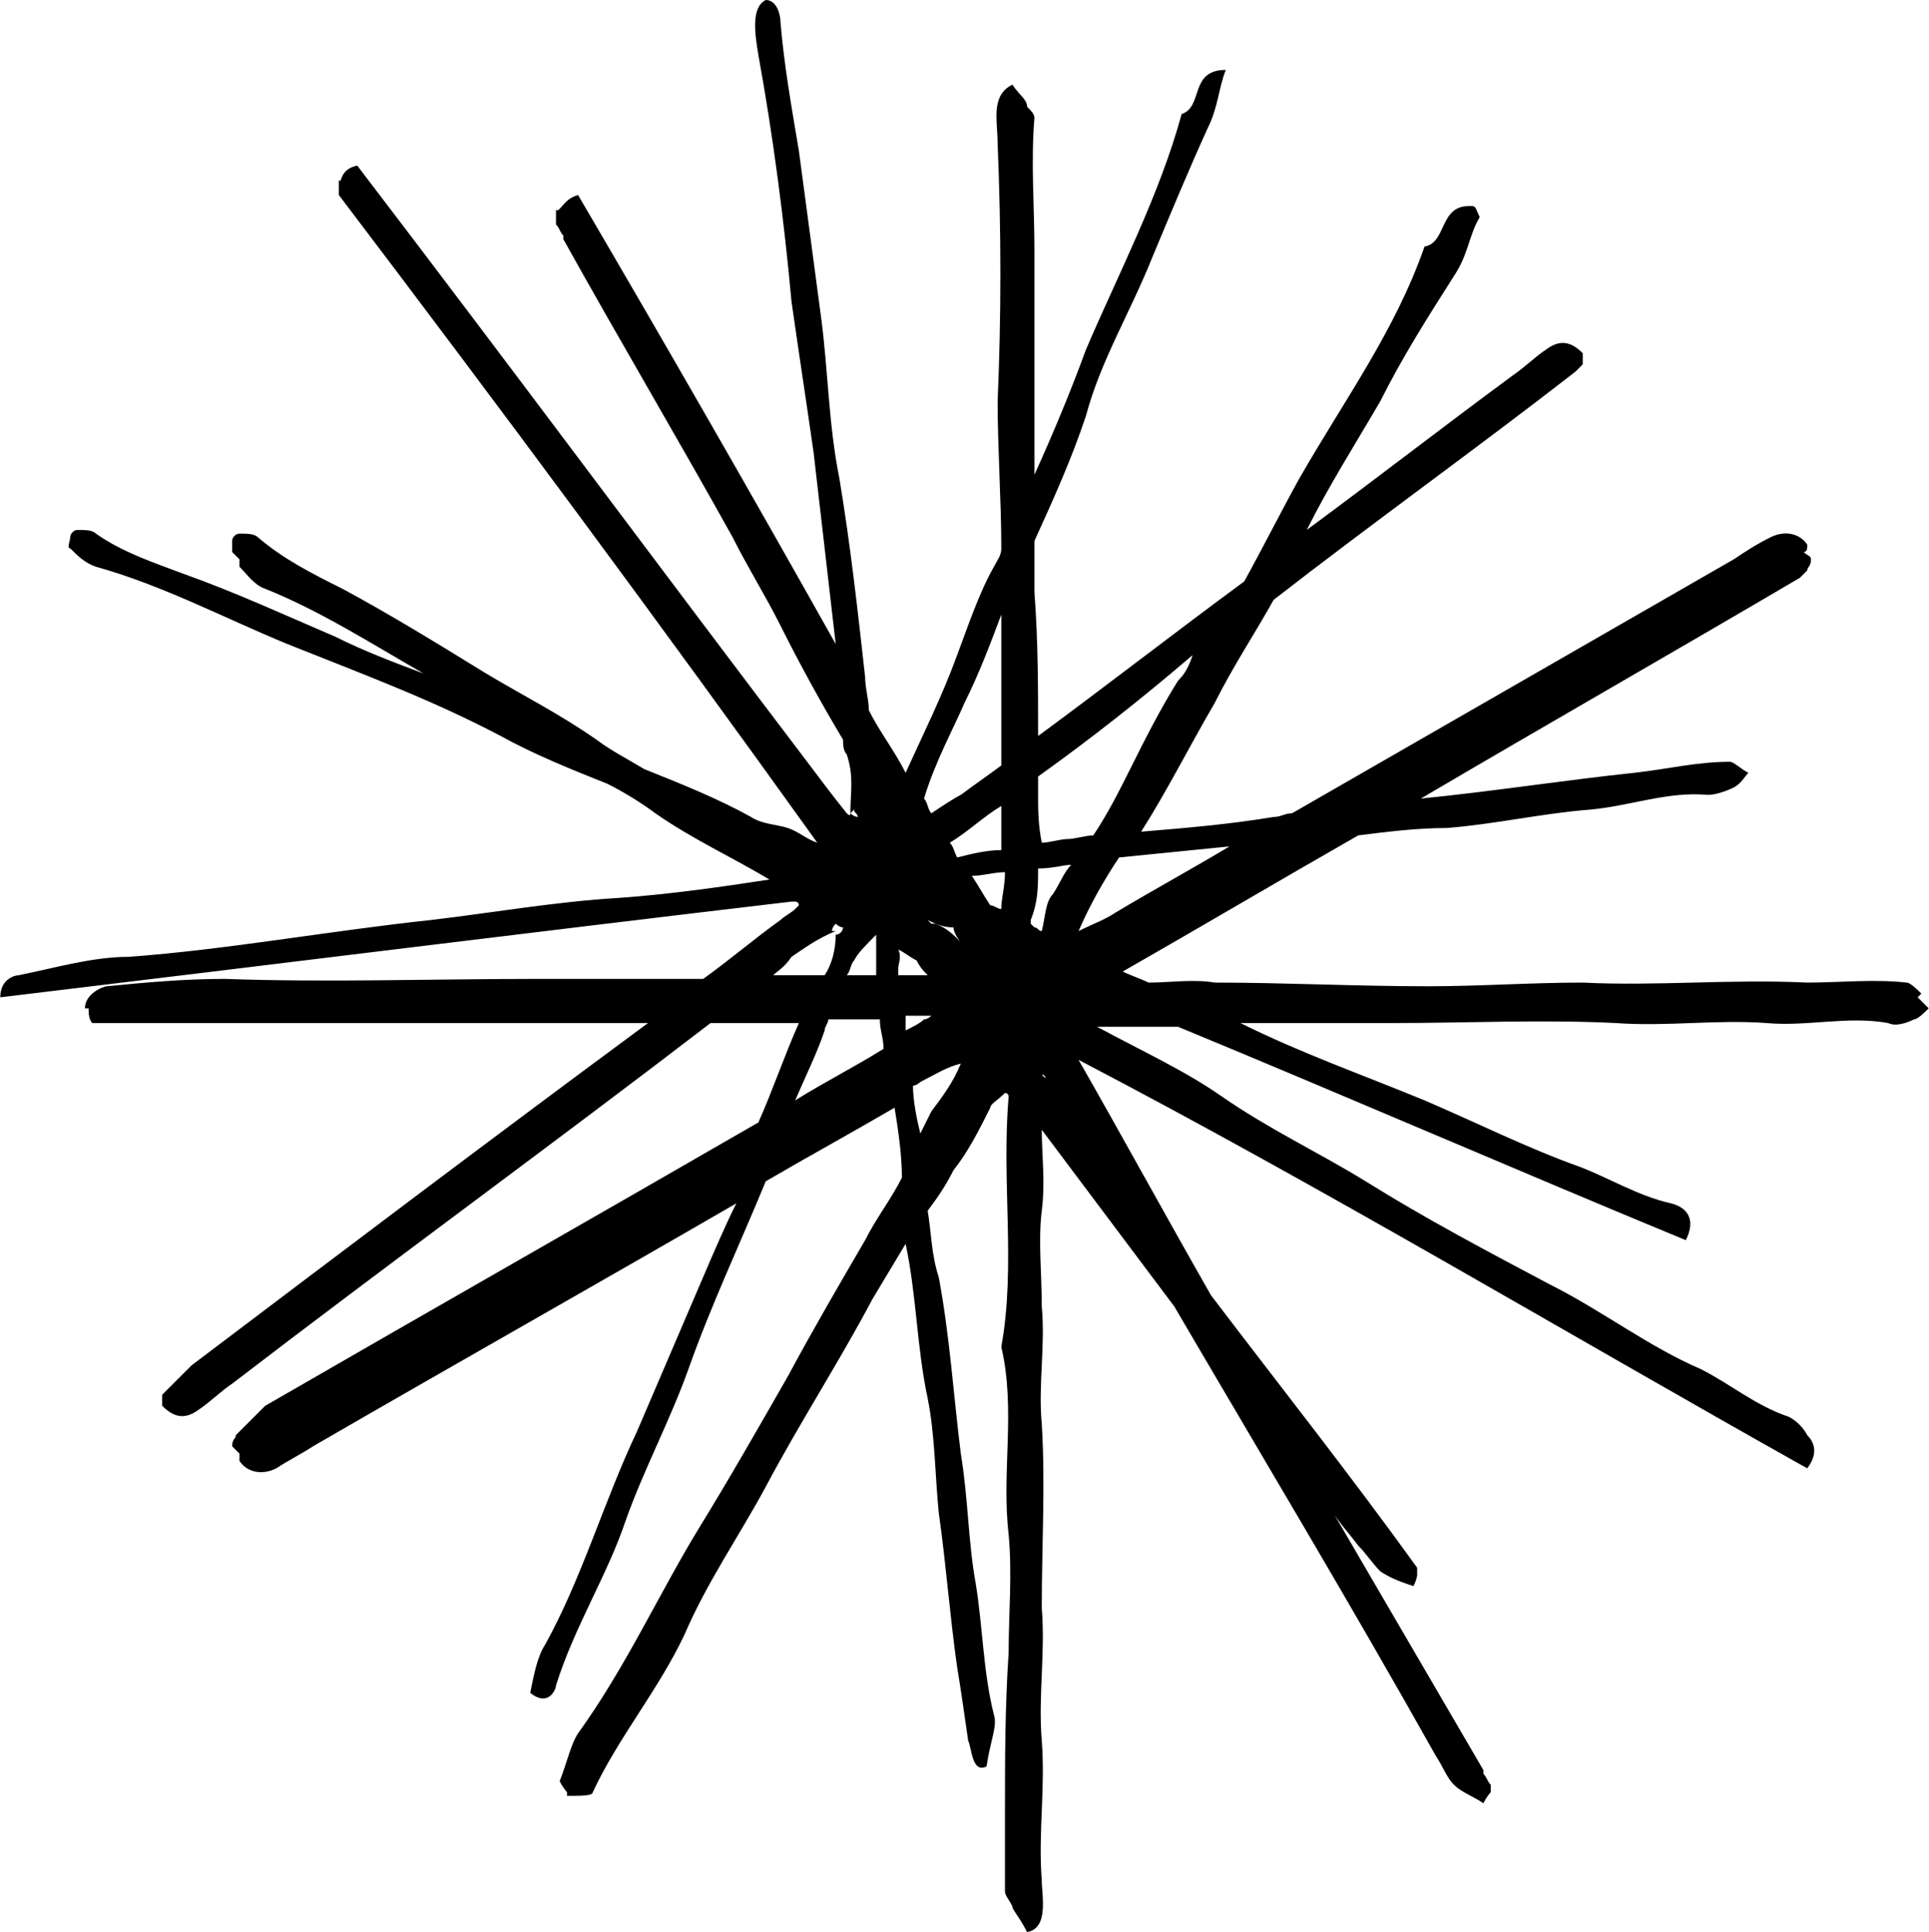
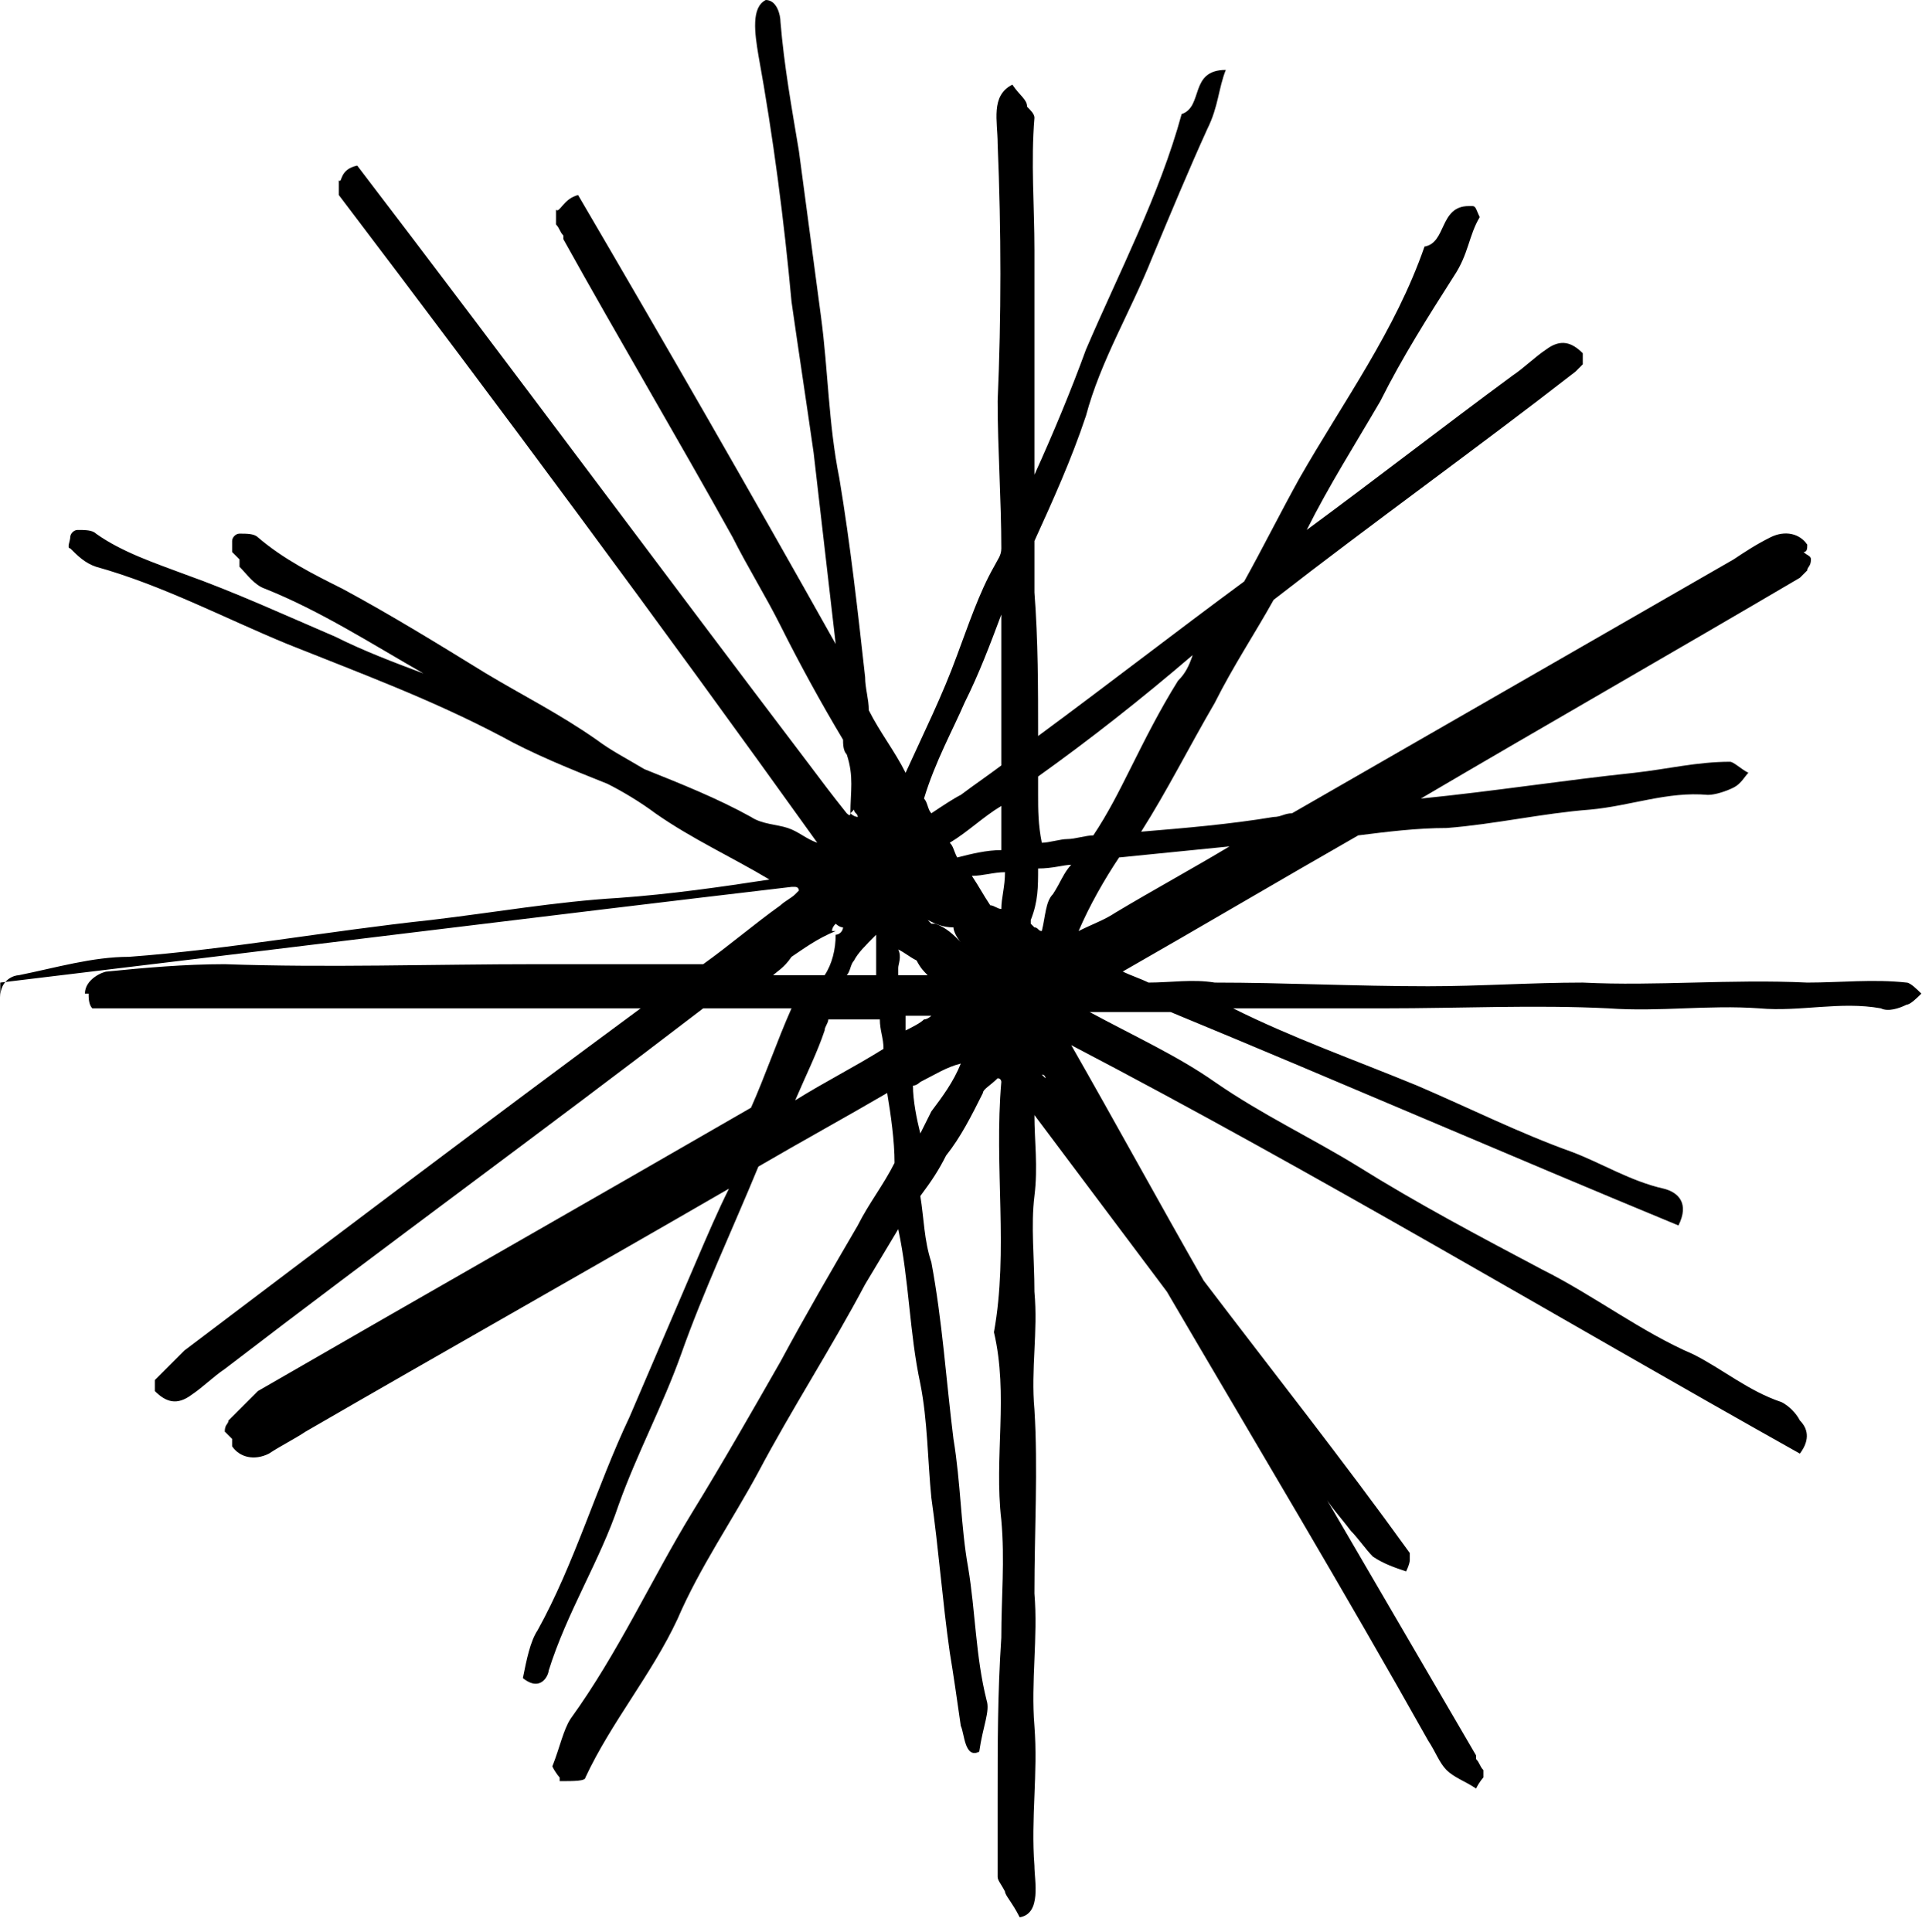
<svg xmlns="http://www.w3.org/2000/svg" id="Ebene_1" width="18.49mm" height="18.52mm" viewBox="0 0 52.4 52.5">
-   <path d="M23.2,22.1h0m.7-.4s0,.1,0,0c0,.1,0,0,0,0m1.2,0c.1,.1,.1,.3,.2,.4,.3-.2,.6-.4,.8-.5,.4-.3,.7-.5,1.1-.8v-4.1c-.3,.8-.6,1.6-1,2.4-.3,.7-.8,1.6-1.1,2.6m3.1-.6v.5c0,.4,0,.8,.1,1.3,.2,0,.5-.1,.7-.1s.5-.1,.7-.1c.4-.6,.7-1.2,1-1.8,.4-.8,.8-1.6,1.3-2.4,.2-.2,.3-.4,.4-.7-1.4,1.2-2.8,2.3-4.2,3.3m5.2,1.9l-3,.3c-.4,.6-.8,1.3-1.1,2,.4-.2,.7-.3,1-.5,1-.6,2.1-1.2,3.1-1.8,.1,0,0,0,0,0m-5,6.3s0-.1-.1-.1h0l.1,.1m-.2-5.7c0,.5,0,.9-.2,1.4v.1l.1,.1c.1,0,.1,.1,.2,.1,.1-.4,.1-.8,.3-1,.2-.3,.3-.6,.5-.8-.2,0-.5,.1-.9,.1m-3.4,5.9c0,.4,.1,.9,.2,1.3l.3-.6c.3-.4,.6-.8,.8-1.3-.4,.1-.7,.3-1.1,.5,0,0-.1,.1-.2,.1m-3.2,.4c.8-.5,1.6-.9,2.4-1.4,0-.3-.1-.5-.1-.8h-1.4c0,.1-.1,.2-.1,.3-.2,.6-.5,1.2-.8,1.9m-.6-3.4h1.4c.2-.3,.3-.7,.3-1.1,.1,0,.2-.1,.2-.2-.1,0-.2-.1-.2-.1q-.1,.1-.1,.2h.1c-.5,.2-.9,.5-1.2,.7-.2,.3-.4,.4-.5,.5m2.8-1.1c-.3,.3-.5,.5-.6,.7-.1,.1-.1,.3-.2,.4h.8v-1.1h0m1.4-1.4h0q0,.1,0,0,0,.1,0,0m2-.9v-1.2c-.5,.3-.9,.7-1.4,1,.1,.1,.1,.2,.2,.4,.4-.1,.8-.2,1.2-.2m.1,.6c-.3,0-.6,.1-.9,.1,.2,.3,.3,.5,.5,.8,.1,0,.2,.1,.3,.1,0-.3,.1-.6,.1-1m-2.7,3.9v.4c.2-.1,.4-.2,.5-.3,.1,0,.2-.1,.2-.1h-.7m.6-2.6l.1,.1h.1c.3,.1,.5,.3,.7,.5-.1-.1-.2-.3-.2-.4-.3,0-.5-.1-.7-.2m-.8,1.3v.2h.8c-.1-.1-.2-.2-.3-.4-.2-.1-.3-.2-.5-.3,.1,.2,0,.4,0,.5M0,27.1c0-.5,.4-.6,.5-.6,1-.2,2-.5,3-.5,2.7-.2,5.4-.7,8.2-1,1.7-.2,3.4-.5,5.1-.6,1.4-.1,2.8-.3,4.1-.5-1-.6-2.1-1.1-3.1-1.8-.4-.3-.9-.6-1.3-.8-1-.4-2-.8-2.9-1.3-1.9-1-3.8-1.7-5.8-2.5-1.7-.7-3.4-1.6-5.2-2.1-.3-.1-.5-.3-.7-.5-.1,0,0-.2,0-.3s.1-.2,.2-.2c.2,0,.4,0,.5,.1,.7,.5,1.6,.8,2.4,1.1,1.4,.5,2.7,1.1,4.1,1.7,.8,.4,1.6,.7,2.4,1-1.4-.8-2.8-1.7-4.3-2.3-.3-.1-.5-.4-.7-.6v-.2l-.2-.2v-.3c0-.1,.1-.2,.2-.2,.2,0,.4,0,.5,.1,.7,.6,1.5,1,2.3,1.4,1.3,.7,2.6,1.5,3.9,2.3,1,.6,2,1.1,3,1.8,.4,.3,.8,.5,1.3,.8,1,.4,2,.8,2.9,1.3,.3,.2,.7,.2,1,.3s.5,.3,.8,.4c-4.3-6-8.6-11.8-13-17.6v-.4c.1,.1,0-.3,.5-.4,4.2,5.5,8.2,10.9,12.3,16.3,.3,.4,.6,.8,1,1.3h0q.1,.1,.1,0c.1,.1,.2,.1,.2,.1,0-.1-.1-.1-.1-.2l-.1,.1c0-.6,.1-1-.1-1.6-.1-.1-.1-.3-.1-.4-.6-1-1.2-2.1-1.7-3.1-.4-.8-.9-1.6-1.3-2.4-1.5-2.7-3.1-5.4-4.6-8.1v-.1c-.1-.1-.1-.2-.2-.3v-.4c.1,.1,.2-.3,.6-.4,2.4,4.1,4.7,8.1,7,12.2-.2-1.7-.4-3.5-.6-5.2-.2-1.4-.4-2.7-.6-4.1-.2-2.2-.5-4.5-.9-6.7-.1-.6-.2-1.3,.2-1.5,.3,0,.4,.4,.4,.6,.1,1.2,.3,2.3,.5,3.5l.6,4.5c.2,1.5,.2,2.9,.5,4.4,.3,1.8,.5,3.6,.7,5.4,0,.3,.1,.6,.1,.9,.3,.6,.7,1.1,1,1.7,.5-1.1,1-2.1,1.4-3.2,.3-.8,.6-1.7,1-2.4,.1-.2,.2-.3,.2-.5,0-1.3-.1-2.7-.1-4,.1-2.3,.1-4.6,0-7,0-.6-.2-1.3,.4-1.6,.2,.3,.4,.4,.4,.6h0c.1,.1,.2,.2,.2,.3-.1,1.2,0,2.4,0,3.6v6.1c.5-1.1,1-2.3,1.4-3.4,.9-2.1,2-4.2,2.6-6.4,.6-.2,.2-1.2,1.2-1.2-.2,.5-.2,1-.5,1.6-.5,1.1-1,2.3-1.5,3.5-.6,1.5-1.4,2.8-1.8,4.3-.4,1.2-.9,2.3-1.4,3.4v1.4c.1,1.3,.1,2.6,.1,3.9,1.9-1.4,3.7-2.8,5.6-4.2,.5-.9,1-1.9,1.5-2.8,1.2-2.1,2.6-4,3.4-6.3,.6-.1,.4-1.1,1.2-1.1h.1c.1,0,.1,.1,.2,.3-.3,.5-.3,1-.7,1.6-.7,1.1-1.4,2.2-2,3.4-.7,1.2-1.4,2.3-2,3.5,1.9-1.4,3.7-2.8,5.6-4.2,.3-.2,.6-.5,.9-.7,.4-.3,.7-.2,1,.1v.3l-.1,.1-.1,.1c-2.7,2.1-5.5,4.1-8.2,6.2-.5,.9-1.1,1.8-1.6,2.8-.7,1.2-1.3,2.4-2,3.5,1.2-.1,2.4-.2,3.6-.4,.2,0,.3-.1,.5-.1,4-2.3,8-4.6,12-6.9,.3-.2,.6-.4,1-.6,.4-.2,.8-.1,1,.2,0,.1,0,.2-.1,.2,.1,.1,.2,.1,.2,.2,0,.2-.1,.2-.1,.3l-.1,.1-.1,.1c-3.4,2-6.9,4-10.3,6h0c2-.2,3.9-.5,5.8-.7,.9-.1,1.7-.3,2.6-.3,.1,0,.3,.2,.5,.3-.1,.1-.2,.3-.4,.4s-.5,.2-.7,.2c-1.1-.1-2.1,.3-3.2,.4-1.3,.1-2.6,.4-3.9,.5-.8,0-1.6,.1-2.4,.2-2.1,1.2-4.3,2.5-6.4,3.7,.2,.1,.5,.2,.7,.3,.6,0,1.2-.1,1.8,0,1.9,0,3.8,.1,5.8,.1,1.4,0,2.8-.1,4.2-.1,2,.1,4-.1,6.1,0,.9,0,1.8-.1,2.7,0,.1,0,.3,.2,.4,.3l-.1,.1,.3,.3c-.1,.1-.3,.3-.4,.3-.2,.1-.5,.2-.7,.1-1.1-.2-2.2,.1-3.3,0-1.4-.1-2.7,.1-4.1,0-2-.1-4,0-6.1,0h-4.1c1.6,.8,3.3,1.4,5,2.1,1.4,.6,2.8,1.3,4.2,1.8,.8,.3,1.6,.8,2.5,1,.4,.1,.7,.4,.4,1-4.6-1.9-9.2-3.9-13.8-5.8h-2.2c1.3,.7,2.4,1.2,3.4,1.9,1.3,.9,2.6,1.5,3.9,2.3,1.6,1,3.3,1.9,5,2.8,1.4,.7,2.7,1.7,4.1,2.3,.8,.4,1.5,1,2.4,1.3,.2,.1,.4,.3,.5,.5,.2,.2,.3,.5,0,.9-6.6-3.7-13.1-7.6-19.8-11.1,1.2,2.1,2.4,4.3,3.6,6.4,1.9,2.5,3.8,4.9,5.6,7.4v.2s0,.1-.1,.3c-.3-.1-.6-.2-.9-.4-.2-.2-.4-.5-.6-.7-.3-.4-.6-.7-.8-1.1l4.2,7.2v.1c.1,.1,.1,.2,.2,.3v.2s-.1,.1-.2,.3c-.3-.2-.6-.3-.8-.5-.2-.2-.3-.5-.5-.8-2.3-4.1-4.7-8.1-7.1-12.2l-3.6-4.8c0,.7,.1,1.4,0,2.2s0,1.7,0,2.6c.1,1.1-.1,2.1,0,3.2,.1,1.6,0,3.3,0,5,.1,1.2-.1,2.4,0,3.6,.1,1.3-.1,2.5,0,3.8,0,.4,.2,1.3-.4,1.4-.2-.4-.4-.6-.4-.7h0c-.1-.2-.2-.3-.2-.4v-2.1c0-1.5,0-2.9,.1-4.4,0-1.1,.1-2.1,0-3.2-.2-1.7,.2-3.4-.2-5.1,.4-2.2,0-4.5,.2-6.8,0,0,0-.1-.1-.1-.2,.2-.4,.3-.4,.4-.3,.6-.6,1.2-1,1.7-.2,.4-.4,.7-.7,1.1,.1,.6,.1,1.2,.3,1.8,.3,1.6,.4,3.2,.6,4.8,.2,1.2,.2,2.4,.4,3.5,.2,1.2,.2,2.4,.5,3.6,.1,.3-.1,.7-.2,1.4-.4,.2-.4-.5-.5-.7-.1-.7-.2-1.4-.3-2-.2-1.4-.3-2.8-.5-4.2-.1-1-.1-2.1-.3-3.1-.3-1.4-.3-2.8-.6-4.2l-.9,1.5c-.9,1.7-2,3.4-2.9,5.1-.7,1.3-1.6,2.6-2.2,4-.7,1.5-1.8,2.8-2.5,4.3,0,.1-.3,.1-.7,.1v-.1s-.1-.1-.2-.3c.2-.5,.3-1,.5-1.3,1.3-1.8,2.2-3.8,3.3-5.6,.8-1.3,1.6-2.7,2.4-4.1,.7-1.3,1.4-2.5,2.1-3.7,.3-.6,.7-1.1,1-1.7,0-.6-.1-1.3-.2-1.9-1.2,.7-2.3,1.3-3.5,2-.7,1.7-1.5,3.4-2.1,5.1-.5,1.4-1.2,2.7-1.7,4.1-.5,1.5-1.4,2.9-1.9,4.5,0,.1-.2,.6-.7,.2,.1-.5,.2-1,.4-1.3,1-1.8,1.6-3.9,2.5-5.8l1.8-4.2c.3-.7,.6-1.4,.9-2-3.8,2.2-7.7,4.4-11.5,6.6-.3,.2-.7,.4-1,.6-.4,.2-.8,.1-1-.2v-.2l-.2-.2c0-.2,.1-.2,.1-.3l.1-.1,.1-.1,.1-.1,.1-.1,.1-.1,.1-.1,.1-.1,.1-.1c4.5-2.6,8.9-5.1,13.4-7.7,.4-.9,.7-1.8,1.1-2.7h-2.4c-4.3,3.3-8.7,6.5-13,9.8-.3,.2-.6,.5-.9,.7-.4,.3-.7,.2-1-.1v-.3l.1-.1,.1-.1,.1-.1,.1-.1,.1-.1,.1-.1,.1-.1,.1-.1c4.1-3.1,8.2-6.2,12.4-9.3H2.5c-.1-.1-.1-.3-.1-.4h-.1c0-.4,.5-.6,.6-.6,1-.1,2.1-.2,3.2-.2,2.8,.1,5.6,0,8.5,0h4.5c.7-.5,1.4-1.1,2.1-1.6,.1-.1,.3-.2,.4-.3l.1-.1s0-.1-.1-.1h-.1c-6.8,.8-14,1.7-21.5,2.6" />
+   <path d="M23.2,22.1h0m.7-.4s0,.1,0,0c0,.1,0,0,0,0m1.2,0c.1,.1,.1,.3,.2,.4,.3-.2,.6-.4,.8-.5,.4-.3,.7-.5,1.1-.8v-4.1c-.3,.8-.6,1.6-1,2.4-.3,.7-.8,1.6-1.1,2.6m3.1-.6v.5c0,.4,0,.8,.1,1.3,.2,0,.5-.1,.7-.1s.5-.1,.7-.1c.4-.6,.7-1.2,1-1.8,.4-.8,.8-1.6,1.3-2.4,.2-.2,.3-.4,.4-.7-1.4,1.2-2.8,2.3-4.2,3.3m5.2,1.9l-3,.3c-.4,.6-.8,1.3-1.1,2,.4-.2,.7-.3,1-.5,1-.6,2.1-1.2,3.1-1.8,.1,0,0,0,0,0m-5,6.3s0-.1-.1-.1h0l.1,.1m-.2-5.7c0,.5,0,.9-.2,1.4v.1l.1,.1c.1,0,.1,.1,.2,.1,.1-.4,.1-.8,.3-1,.2-.3,.3-.6,.5-.8-.2,0-.5,.1-.9,.1m-3.4,5.9c0,.4,.1,.9,.2,1.3l.3-.6c.3-.4,.6-.8,.8-1.3-.4,.1-.7,.3-1.1,.5,0,0-.1,.1-.2,.1m-3.2,.4c.8-.5,1.6-.9,2.4-1.4,0-.3-.1-.5-.1-.8h-1.4c0,.1-.1,.2-.1,.3-.2,.6-.5,1.2-.8,1.9m-.6-3.4h1.4c.2-.3,.3-.7,.3-1.1,.1,0,.2-.1,.2-.2-.1,0-.2-.1-.2-.1q-.1,.1-.1,.2h.1c-.5,.2-.9,.5-1.2,.7-.2,.3-.4,.4-.5,.5m2.8-1.1c-.3,.3-.5,.5-.6,.7-.1,.1-.1,.3-.2,.4h.8v-1.1h0m1.4-1.4h0q0,.1,0,0,0,.1,0,0m2-.9v-1.2c-.5,.3-.9,.7-1.4,1,.1,.1,.1,.2,.2,.4,.4-.1,.8-.2,1.2-.2m.1,.6c-.3,0-.6,.1-.9,.1,.2,.3,.3,.5,.5,.8,.1,0,.2,.1,.3,.1,0-.3,.1-.6,.1-1m-2.7,3.9v.4c.2-.1,.4-.2,.5-.3,.1,0,.2-.1,.2-.1h-.7m.6-2.6l.1,.1h.1c.3,.1,.5,.3,.7,.5-.1-.1-.2-.3-.2-.4-.3,0-.5-.1-.7-.2m-.8,1.3v.2h.8c-.1-.1-.2-.2-.3-.4-.2-.1-.3-.2-.5-.3,.1,.2,0,.4,0,.5M0,27.1c0-.5,.4-.6,.5-.6,1-.2,2-.5,3-.5,2.7-.2,5.4-.7,8.2-1,1.7-.2,3.4-.5,5.1-.6,1.4-.1,2.8-.3,4.1-.5-1-.6-2.1-1.1-3.1-1.8-.4-.3-.9-.6-1.3-.8-1-.4-2-.8-2.9-1.3-1.9-1-3.8-1.7-5.8-2.5-1.7-.7-3.4-1.6-5.2-2.1-.3-.1-.5-.3-.7-.5-.1,0,0-.2,0-.3s.1-.2,.2-.2c.2,0,.4,0,.5,.1,.7,.5,1.6,.8,2.4,1.1,1.4,.5,2.7,1.1,4.1,1.7,.8,.4,1.6,.7,2.4,1-1.4-.8-2.8-1.7-4.3-2.3-.3-.1-.5-.4-.7-.6v-.2l-.2-.2v-.3c0-.1,.1-.2,.2-.2,.2,0,.4,0,.5,.1,.7,.6,1.5,1,2.3,1.4,1.3,.7,2.6,1.5,3.9,2.3,1,.6,2,1.1,3,1.8,.4,.3,.8,.5,1.3,.8,1,.4,2,.8,2.9,1.3,.3,.2,.7,.2,1,.3s.5,.3,.8,.4c-4.3-6-8.6-11.8-13-17.6v-.4c.1,.1,0-.3,.5-.4,4.2,5.5,8.2,10.9,12.3,16.3,.3,.4,.6,.8,1,1.3h0q.1,.1,.1,0c.1,.1,.2,.1,.2,.1,0-.1-.1-.1-.1-.2l-.1,.1c0-.6,.1-1-.1-1.6-.1-.1-.1-.3-.1-.4-.6-1-1.2-2.1-1.7-3.1-.4-.8-.9-1.6-1.3-2.4-1.5-2.7-3.1-5.4-4.6-8.1v-.1c-.1-.1-.1-.2-.2-.3v-.4c.1,.1,.2-.3,.6-.4,2.4,4.1,4.7,8.1,7,12.2-.2-1.7-.4-3.5-.6-5.2-.2-1.4-.4-2.7-.6-4.1-.2-2.2-.5-4.5-.9-6.7-.1-.6-.2-1.3,.2-1.5,.3,0,.4,.4,.4,.6,.1,1.2,.3,2.3,.5,3.5l.6,4.5c.2,1.5,.2,2.9,.5,4.4,.3,1.8,.5,3.6,.7,5.4,0,.3,.1,.6,.1,.9,.3,.6,.7,1.1,1,1.7,.5-1.1,1-2.1,1.4-3.2,.3-.8,.6-1.7,1-2.4,.1-.2,.2-.3,.2-.5,0-1.3-.1-2.7-.1-4,.1-2.3,.1-4.6,0-7,0-.6-.2-1.3,.4-1.6,.2,.3,.4,.4,.4,.6h0c.1,.1,.2,.2,.2,.3-.1,1.2,0,2.4,0,3.6v6.1c.5-1.1,1-2.3,1.4-3.4,.9-2.1,2-4.2,2.6-6.4,.6-.2,.2-1.2,1.2-1.2-.2,.5-.2,1-.5,1.6-.5,1.1-1,2.3-1.5,3.5-.6,1.5-1.4,2.8-1.8,4.3-.4,1.2-.9,2.3-1.4,3.4v1.4c.1,1.3,.1,2.6,.1,3.9,1.9-1.4,3.7-2.8,5.6-4.2,.5-.9,1-1.9,1.5-2.8,1.2-2.1,2.6-4,3.4-6.3,.6-.1,.4-1.1,1.2-1.1h.1c.1,0,.1,.1,.2,.3-.3,.5-.3,1-.7,1.6-.7,1.1-1.4,2.2-2,3.4-.7,1.2-1.4,2.3-2,3.5,1.9-1.4,3.7-2.8,5.6-4.2,.3-.2,.6-.5,.9-.7,.4-.3,.7-.2,1,.1v.3l-.1,.1-.1,.1c-2.7,2.1-5.5,4.1-8.2,6.2-.5,.9-1.1,1.8-1.6,2.8-.7,1.2-1.3,2.4-2,3.5,1.2-.1,2.4-.2,3.6-.4,.2,0,.3-.1,.5-.1,4-2.3,8-4.6,12-6.9,.3-.2,.6-.4,1-.6,.4-.2,.8-.1,1,.2,0,.1,0,.2-.1,.2,.1,.1,.2,.1,.2,.2,0,.2-.1,.2-.1,.3l-.1,.1-.1,.1c-3.4,2-6.9,4-10.3,6h0c2-.2,3.9-.5,5.8-.7,.9-.1,1.7-.3,2.6-.3,.1,0,.3,.2,.5,.3-.1,.1-.2,.3-.4,.4s-.5,.2-.7,.2c-1.1-.1-2.1,.3-3.2,.4-1.3,.1-2.6,.4-3.9,.5-.8,0-1.6,.1-2.4,.2-2.1,1.2-4.3,2.5-6.4,3.7,.2,.1,.5,.2,.7,.3,.6,0,1.2-.1,1.8,0,1.9,0,3.8,.1,5.8,.1,1.4,0,2.8-.1,4.2-.1,2,.1,4-.1,6.1,0,.9,0,1.8-.1,2.7,0,.1,0,.3,.2,.4,.3c-.1,.1-.3,.3-.4,.3-.2,.1-.5,.2-.7,.1-1.1-.2-2.2,.1-3.3,0-1.4-.1-2.7,.1-4.1,0-2-.1-4,0-6.1,0h-4.1c1.6,.8,3.3,1.4,5,2.1,1.4,.6,2.8,1.3,4.2,1.8,.8,.3,1.6,.8,2.5,1,.4,.1,.7,.4,.4,1-4.6-1.9-9.2-3.9-13.8-5.8h-2.2c1.3,.7,2.4,1.2,3.4,1.9,1.3,.9,2.6,1.5,3.9,2.3,1.6,1,3.3,1.9,5,2.8,1.4,.7,2.7,1.7,4.1,2.3,.8,.4,1.5,1,2.4,1.3,.2,.1,.4,.3,.5,.5,.2,.2,.3,.5,0,.9-6.6-3.7-13.1-7.6-19.8-11.1,1.2,2.1,2.4,4.3,3.6,6.4,1.9,2.5,3.8,4.9,5.6,7.4v.2s0,.1-.1,.3c-.3-.1-.6-.2-.9-.4-.2-.2-.4-.5-.6-.7-.3-.4-.6-.7-.8-1.1l4.2,7.2v.1c.1,.1,.1,.2,.2,.3v.2s-.1,.1-.2,.3c-.3-.2-.6-.3-.8-.5-.2-.2-.3-.5-.5-.8-2.3-4.1-4.7-8.1-7.1-12.2l-3.6-4.8c0,.7,.1,1.4,0,2.2s0,1.7,0,2.6c.1,1.1-.1,2.1,0,3.2,.1,1.6,0,3.3,0,5,.1,1.2-.1,2.4,0,3.6,.1,1.3-.1,2.5,0,3.8,0,.4,.2,1.3-.4,1.4-.2-.4-.4-.6-.4-.7h0c-.1-.2-.2-.3-.2-.4v-2.1c0-1.5,0-2.9,.1-4.4,0-1.1,.1-2.1,0-3.2-.2-1.7,.2-3.4-.2-5.1,.4-2.2,0-4.5,.2-6.8,0,0,0-.1-.1-.1-.2,.2-.4,.3-.4,.4-.3,.6-.6,1.2-1,1.7-.2,.4-.4,.7-.7,1.1,.1,.6,.1,1.2,.3,1.8,.3,1.6,.4,3.2,.6,4.8,.2,1.2,.2,2.4,.4,3.5,.2,1.2,.2,2.4,.5,3.6,.1,.3-.1,.7-.2,1.4-.4,.2-.4-.5-.5-.7-.1-.7-.2-1.4-.3-2-.2-1.4-.3-2.8-.5-4.2-.1-1-.1-2.1-.3-3.1-.3-1.4-.3-2.8-.6-4.2l-.9,1.5c-.9,1.7-2,3.4-2.9,5.1-.7,1.3-1.6,2.6-2.2,4-.7,1.5-1.8,2.8-2.5,4.3,0,.1-.3,.1-.7,.1v-.1s-.1-.1-.2-.3c.2-.5,.3-1,.5-1.3,1.3-1.8,2.2-3.8,3.3-5.6,.8-1.3,1.6-2.7,2.4-4.1,.7-1.3,1.4-2.5,2.1-3.7,.3-.6,.7-1.1,1-1.7,0-.6-.1-1.3-.2-1.9-1.2,.7-2.3,1.3-3.5,2-.7,1.7-1.5,3.4-2.1,5.1-.5,1.4-1.2,2.7-1.7,4.1-.5,1.5-1.4,2.9-1.9,4.5,0,.1-.2,.6-.7,.2,.1-.5,.2-1,.4-1.3,1-1.8,1.6-3.9,2.5-5.8l1.8-4.2c.3-.7,.6-1.4,.9-2-3.8,2.2-7.7,4.4-11.5,6.6-.3,.2-.7,.4-1,.6-.4,.2-.8,.1-1-.2v-.2l-.2-.2c0-.2,.1-.2,.1-.3l.1-.1,.1-.1,.1-.1,.1-.1,.1-.1,.1-.1,.1-.1,.1-.1c4.5-2.6,8.9-5.1,13.4-7.7,.4-.9,.7-1.8,1.1-2.7h-2.4c-4.3,3.3-8.7,6.5-13,9.8-.3,.2-.6,.5-.9,.7-.4,.3-.7,.2-1-.1v-.3l.1-.1,.1-.1,.1-.1,.1-.1,.1-.1,.1-.1,.1-.1,.1-.1c4.1-3.1,8.2-6.2,12.4-9.3H2.5c-.1-.1-.1-.3-.1-.4h-.1c0-.4,.5-.6,.6-.6,1-.1,2.1-.2,3.2-.2,2.8,.1,5.6,0,8.5,0h4.5c.7-.5,1.4-1.1,2.1-1.6,.1-.1,.3-.2,.4-.3l.1-.1s0-.1-.1-.1h-.1c-6.8,.8-14,1.7-21.5,2.6" />
</svg>